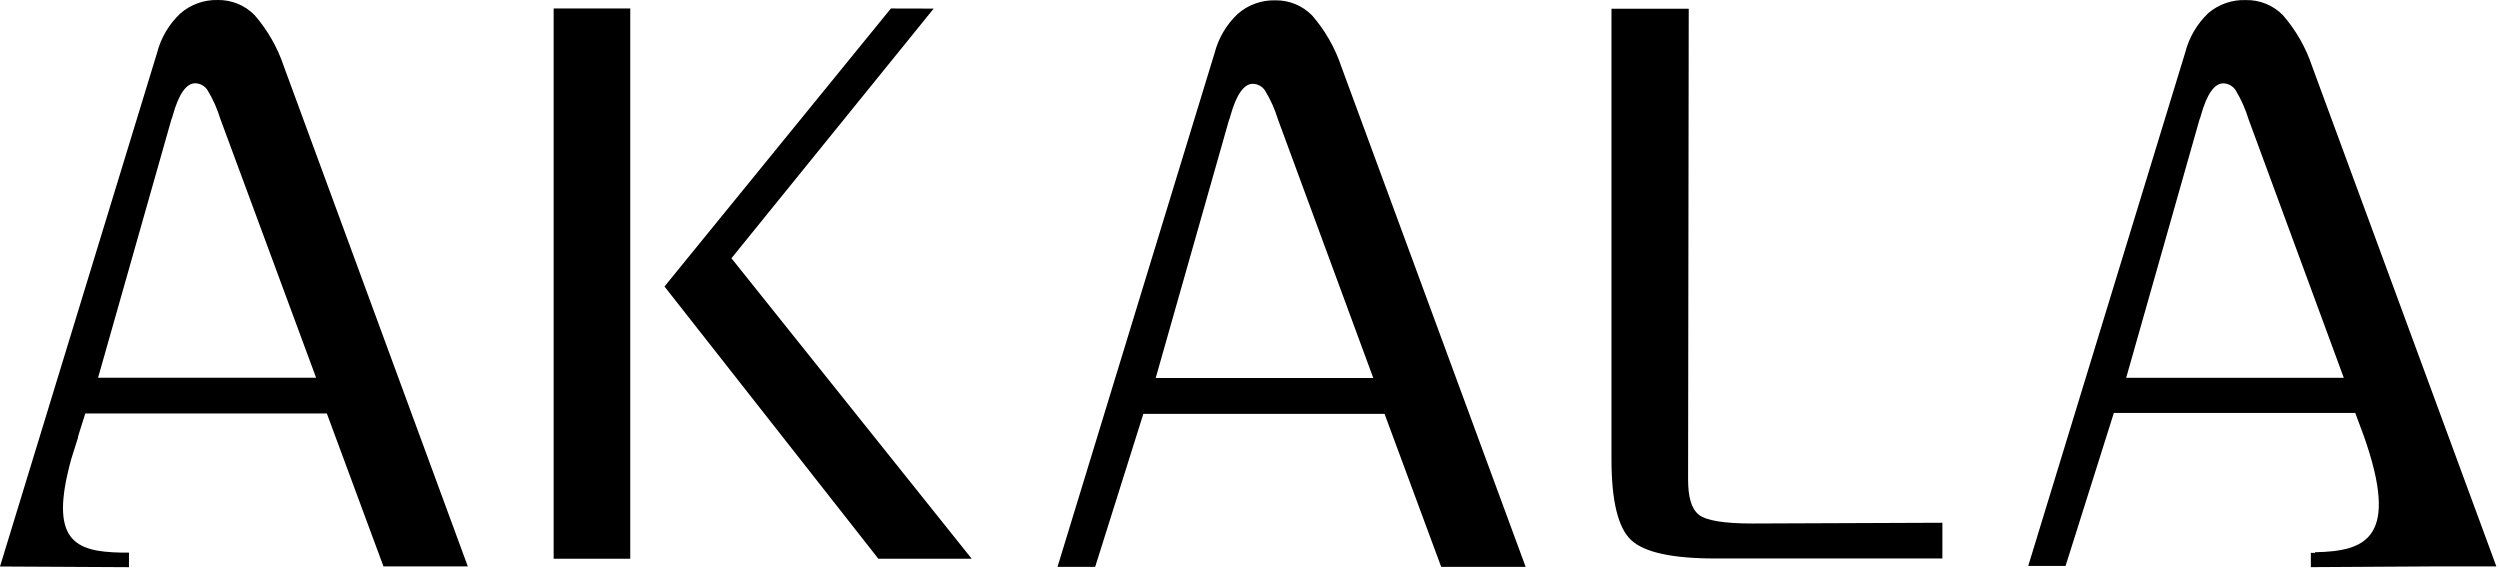
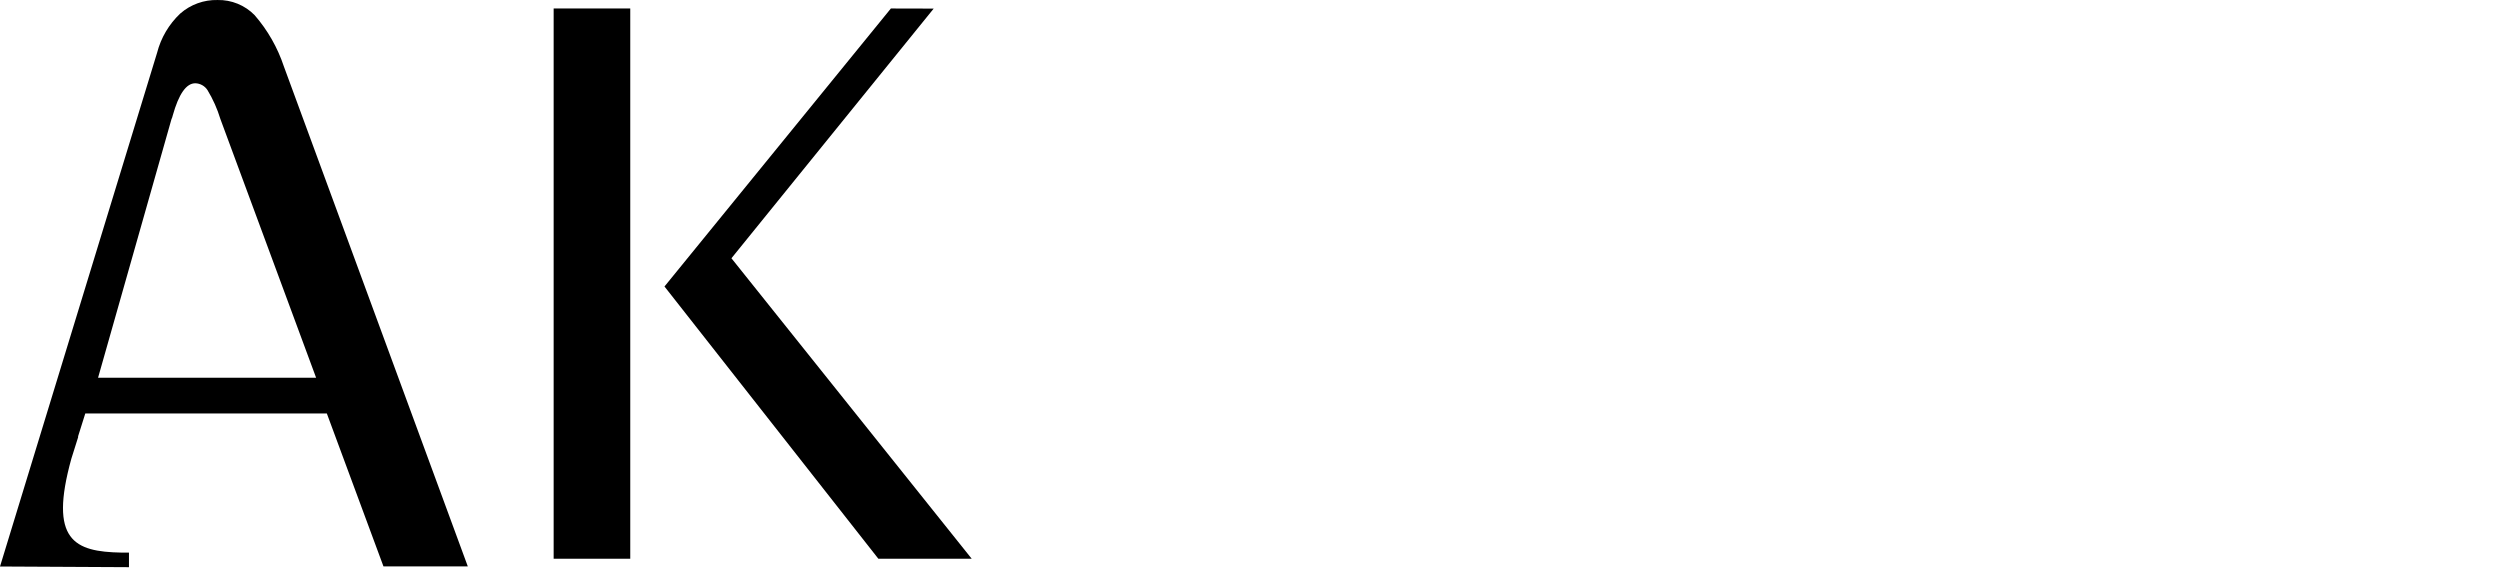
<svg xmlns="http://www.w3.org/2000/svg" width="233" height="53" viewBox="0 0 233 53" fill="none">
  <path d="M9.14 35.202L15.98 11.111C16.034 11 16.074 10.883 16.1 10.761C16.66 8.761 17.36 7.761 18.2 7.761C18.428 7.766 18.651 7.827 18.85 7.939C19.049 8.051 19.217 8.21 19.34 8.401C19.851 9.245 20.254 10.148 20.54 11.091L29.46 35.202H9.14ZM26.46 6.201C25.875 4.44 24.947 2.812 23.73 1.411C23.282 0.953 22.744 0.592 22.151 0.349C21.558 0.107 20.921 -0.012 20.28 0.001C19.003 -0.029 17.761 0.421 16.8 1.261C15.748 2.253 14.999 3.522 14.64 4.921L0 52.801H0.54L12.02 52.861V51.502C11.36 51.502 11.95 51.502 11.32 51.502C6.92 51.422 4.54 50.371 6.65 42.752L7.28 40.752V40.661L7.95 38.532H30.46L35.74 52.791H43.6L26.46 6.201Z" fill="black" />
  <path d="M83.03 0.791L61.93 26.701L81.86 52.071H90.56L68.17 24.07L87.02 0.801L83.03 0.791ZM51.6 52.071H58.74V0.791H51.6V52.071Z" fill="black" />
-   <path d="M102.07 52.831H98.56L113.2 4.941C113.562 3.545 114.31 2.28 115.36 1.291C116.321 0.45 117.563 0.001 118.84 0.031C119.481 0.018 120.118 0.136 120.711 0.379C121.305 0.621 121.842 0.983 122.29 1.441C123.507 2.842 124.435 4.47 125.02 6.231L142.19 52.831H134.32L129.04 38.571H106.56L102.07 52.831ZM107.71 35.231H127.99L119.11 11.141C118.824 10.198 118.421 9.294 117.91 8.451C117.787 8.259 117.619 8.1 117.42 7.989C117.221 7.877 116.998 7.816 116.77 7.811C115.93 7.811 115.23 8.811 114.67 10.811C114.644 10.932 114.604 11.05 114.55 11.161L107.71 35.231Z" fill="black" />
-   <path d="M163.33 48.791C160.69 48.791 159.02 48.521 158.33 47.971C157.64 47.421 157.33 46.331 157.33 44.7L157.39 0.811H150.19V42.81C150.19 46.711 150.81 49.227 152.05 50.361C153.29 51.494 155.91 52.057 159.91 52.05H181.03V48.721L163.33 48.791Z" fill="black" />
-   <path d="M198.16 35.208L205 11.118C205.054 11.007 205.095 10.889 205.12 10.768C205.68 8.768 206.38 7.768 207.22 7.768C207.448 7.775 207.67 7.837 207.868 7.949C208.067 8.06 208.235 8.218 208.36 8.408C208.871 9.251 209.274 10.155 209.56 11.098L218.44 35.208H198.16ZM215.77 51.528C215.13 51.528 216.03 51.528 215.37 51.528V52.858L227.07 52.788H232.66L215.5 6.208C214.915 4.447 213.987 2.819 212.77 1.418C212.322 0.959 211.785 0.598 211.191 0.355C210.598 0.113 209.961 -0.005 209.32 0.008C208.048 -0.042 206.803 0.386 205.83 1.208C204.779 2.199 204.03 3.468 203.67 4.868L189.03 52.748H192.51L197.01 38.488H219.51L220.3 40.608C223.67 50.148 220.53 51.378 215.76 51.468" fill="black" />
</svg>